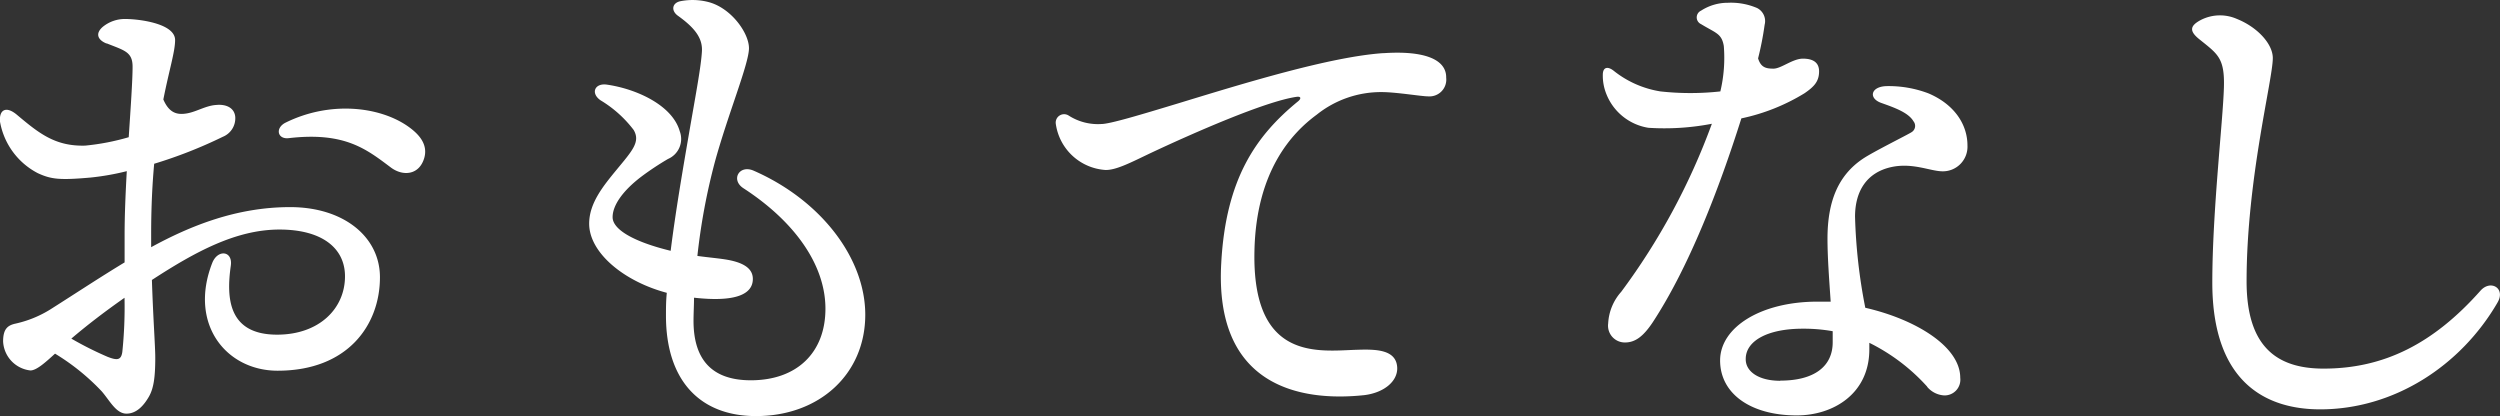
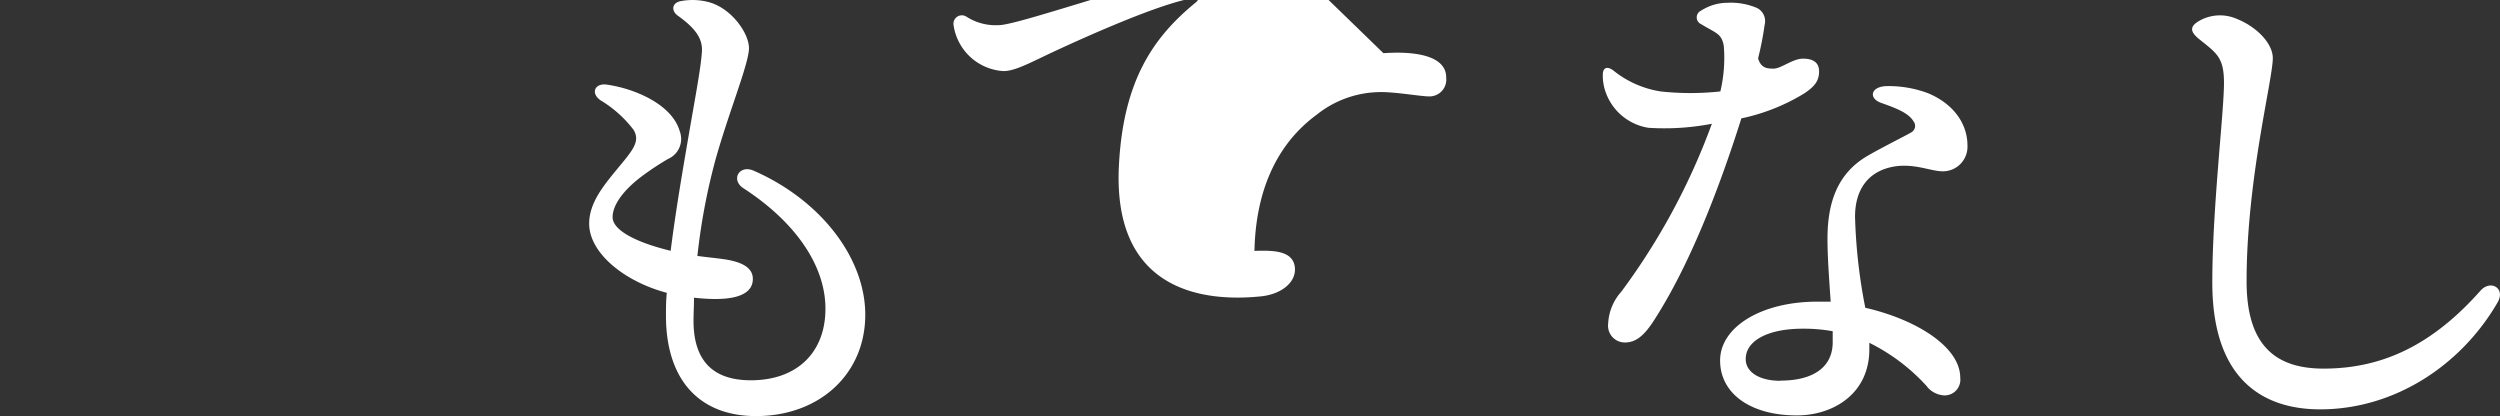
<svg xmlns="http://www.w3.org/2000/svg" viewBox="0 0 297.54 49.52">
  <rect x="0" y="0" width="297.54" height="49.52" fill="#333333" stroke="none" />
  <defs>
    <style>.cls-1{fill:#fff;}</style>
  </defs>
  <g id="レイヤー_2" data-name="レイヤー 2">
    <g id="レイヤー_1-2" data-name="レイヤー 1">
-       <path class="cls-1" d="M12.68,5.18c-1.11-.45-1.34-1.23-.43-2a4.16,4.16,0,0,1,2.66-.92c1.56,0,5.93.51,5.93,2.51,0,1.38-.7,3.53-1.4,7.07.71,1.65,1.68,1.86,2.84,1.65s2.23-.93,3.49-1c1.07-.1,2.13.29,2.23,1.43a2.38,2.38,0,0,1-1.48,2.36,54.87,54.87,0,0,1-8.17,3.21c-.22,2.41-.36,5.18-.36,8.36,0,.53,0,1.06,0,1.57,4.65-2.54,10.16-4.77,16.54-4.77S45.22,28.19,45.22,33c0,5.67-3.82,11.12-12.18,11.12-6.12,0-10.6-5.55-7.79-12.8.65-1.69,2.48-1.48,2.22.3-.55,3.86-.31,8.21,5.51,8.21,5,0,8.08-3.1,8.08-6.94,0-3.43-2.83-5.57-7.8-5.57-5.15,0-10,2.63-15.18,6,.14,4.43.4,7.9.4,9.25,0,2.37-.2,3.68-.77,4.66s-1.42,2-2.66,2-2-1.57-2.94-2.65a26.46,26.46,0,0,0-5.56-4.49c-1.1,1-2.19,2-2.93,2A3.65,3.65,0,0,1,.37,40.63c0-1.5.56-1.92,1.5-2.12A13.25,13.25,0,0,0,6,36.82H6c3-1.9,5.95-3.85,8.83-5.59V27.93c0-2.25.11-4.91.26-7.56a30.3,30.3,0,0,1-4.3.76c-3.64.32-4.68.23-6.31-.53A8.57,8.57,0,0,1,0,14.48c-.12-1.37.68-1.93,2-.83,2.6,2.18,4.55,3.79,8.15,3.68a27.87,27.87,0,0,0,5.17-1c.24-3.61.46-6.79.46-8.39,0-1.78-1-1.94-3.09-2.78Zm1.88,36.69a51.77,51.77,0,0,0,.26-6.43C12.6,37,10.52,38.57,8.49,40.3a40.31,40.31,0,0,0,4.32,2.17C13.92,42.9,14.42,42.9,14.56,41.87ZM34,14.59C39.25,12,45.1,12.66,48.5,15c1.56,1.08,2.41,2.29,2,3.78-.6,2.1-2.58,2.22-4,1.14-2.88-2.16-5.46-4.25-12.12-3.48C33,16.61,32.73,15.21,34,14.59Z" />
      <path class="cls-1" d="M80.69,1.88C79.82,1.26,80,.33,81,.14A7.49,7.49,0,0,1,84.14.2c2.81.63,5,3.7,5,5.54s-2.5,7.85-4.06,13.54A74.45,74.45,0,0,0,83,30.46c1.15.16,2.21.25,3.22.4,2.26.34,3.38,1.08,3.38,2.34,0,1.8-2,2.79-7,2.23,0,.91-.06,1.83-.06,2.75,0,4.65,2.22,7.08,6.82,7.08,5.47,0,8.88-3.28,8.88-8.52s-3.7-10.41-9.78-14.35c-1.51-1-.48-2.82,1.23-2.08,8,3.5,13.29,10.4,13.29,17.15,0,7.06-5.46,12.06-13,12.06-6.78,0-10.72-4.35-10.72-11.94,0-.84,0-1.76.1-2.73-5.12-1.36-9.24-4.78-9.24-8.23,0-2.45,1.68-4.49,3.29-6.45,1.87-2.26,2.83-3.31,2-4.71a14,14,0,0,0-3.93-3.52c-1.22-.84-.7-2.07.74-1.87h0c3.6.52,7.82,2.49,8.68,5.55a2.59,2.59,0,0,1-1.4,3.3A34,34,0,0,0,76.36,21c-2.18,1.65-3.45,3.4-3.45,4.85s2.47,2.92,6.91,4c.57-4.57,1.44-9.64,2.19-14S83.43,8,83.54,6.12c.1-1.61-.9-2.84-2.85-4.24Z" />
-       <path class="cls-1" d="M164.65,6.33c4.85-.33,7.51.73,7.47,2.92A2,2,0,0,1,170,11.47c-.86,0-3.81-.51-5.56-.51a12.24,12.24,0,0,0-7.73,2.69c-3,2.2-7.21,6.76-7.41,16.21C149,43.08,157,41.76,161.47,41.63c2.08-.06,4.72-.12,4.82,2.12.07,1.63-1.58,3-3.94,3.28-7.54.8-17.85-1-17-15.75.55-10,4.12-15.12,9.14-19.22.4-.33.37-.62-.21-.53-3.72.55-12.2,4.28-17.15,6.6-2.39,1.13-4.24,2.13-5.56,2.1a6.39,6.39,0,0,1-5.91-5.47,1,1,0,0,1,1.54-1,6.44,6.44,0,0,0,3.88,1c1,0,4.6-1.08,9.25-2.49,7.63-2.33,18-5.53,24.35-5.95Z" />
+       <path class="cls-1" d="M164.65,6.33c4.85-.33,7.51.73,7.47,2.92A2,2,0,0,1,170,11.47c-.86,0-3.81-.51-5.56-.51a12.24,12.24,0,0,0-7.73,2.69c-3,2.2-7.21,6.76-7.41,16.21c2.08-.06,4.72-.12,4.82,2.12.07,1.63-1.58,3-3.94,3.28-7.54.8-17.85-1-17-15.75.55-10,4.12-15.12,9.14-19.22.4-.33.37-.62-.21-.53-3.72.55-12.2,4.28-17.15,6.6-2.39,1.13-4.24,2.13-5.56,2.1a6.39,6.39,0,0,1-5.91-5.47,1,1,0,0,1,1.54-1,6.44,6.44,0,0,0,3.88,1c1,0,4.6-1.08,9.25-2.49,7.63-2.33,18-5.53,24.35-5.95Z" />
      <path class="cls-1" d="M193.4,40.76a2,2,0,0,1-2-2.28,6.1,6.1,0,0,1,1.55-3.75,78.83,78.83,0,0,0,10.79-20,29.66,29.66,0,0,1-7.55.48,6.47,6.47,0,0,1-5-4,5.83,5.83,0,0,1-.43-2.31c0-.85.51-1.08,1.28-.49a11.9,11.9,0,0,0,5.58,2.47,32.69,32.69,0,0,0,7.13,0,17.35,17.35,0,0,0,.41-5.41c-.26-1.49-.92-1.51-2.71-2.6a.88.88,0,0,1,0-1.6,5.86,5.86,0,0,1,3.19-.94,7.92,7.92,0,0,1,3.47.62,1.74,1.74,0,0,1,.91,2,37,37,0,0,1-.78,4c.33,1.06.91,1.22,1.83,1.22s2.28-1.19,3.51-1.19,1.92.48,1.92,1.51c0,1.21-.6,1.83-1.72,2.6a23.68,23.68,0,0,1-7.53,3c-2.66,8.43-6.24,17.69-10.53,24.24C195.61,40,194.65,40.76,193.4,40.76ZM229.35,46a23,23,0,0,0-6.87-5.2c0,.26,0,.52,0,.78,0,5.29-4.3,7.86-8.64,7.86-5.5,0-9.12-2.6-9.12-6.54s4.84-7,11.58-7c.52,0,1.05,0,1.58,0-.17-2.52-.38-5.24-.38-7.49,0-4.52,1.32-7.56,4.19-9.5,1.22-.83,5.31-2.85,5.82-3.18a.87.87,0,0,0,.22-1.3c-.62-1.08-2.47-1.69-3.83-2.18-1.55-.55-1.26-1.94.61-2a13.34,13.34,0,0,1,5,.86c3,1.27,4.65,3.61,4.65,6.22a2.93,2.93,0,0,1-2.94,3.06c-1.49,0-3.59-1.08-6.19-.49-2.82.65-4.25,2.8-4.25,5.89A64.28,64.28,0,0,0,222,36.63c5.91,1.35,11.3,4.58,11.3,8.33a1.87,1.87,0,0,1-1.92,2.1,2.86,2.86,0,0,1-2-1Zm-17.47-.7c4.07,0,6.24-1.71,6.24-4.56q0-.63,0-1.32a19.62,19.62,0,0,0-3.57-.3c-4.2,0-6.78,1.46-6.78,3.6C207.74,44.21,209.3,45.32,211.88,45.32Z" />
      <path class="cls-1" d="M297.25,36c-4.42,7.61-12.39,12.72-21.11,12.72-6.43,0-12.84-3.18-12.84-15.09,0-8.42,1.26-19.15,1.38-23.18.11-3.54-.72-4-2.84-5.71-1.28-1-1.27-1.64.09-2.36a5,5,0,0,1,4.29-.13c2.49,1,4.28,3,4.28,4.66,0,2.59-3.12,14.44-3.12,26.58,0,7.7,3.52,10.38,9.16,10.38,7.16,0,13.06-2.94,18.7-9.3,1.22-1.33,3-.23,2,1.44Z" />
    </g>
  </g>
</svg>